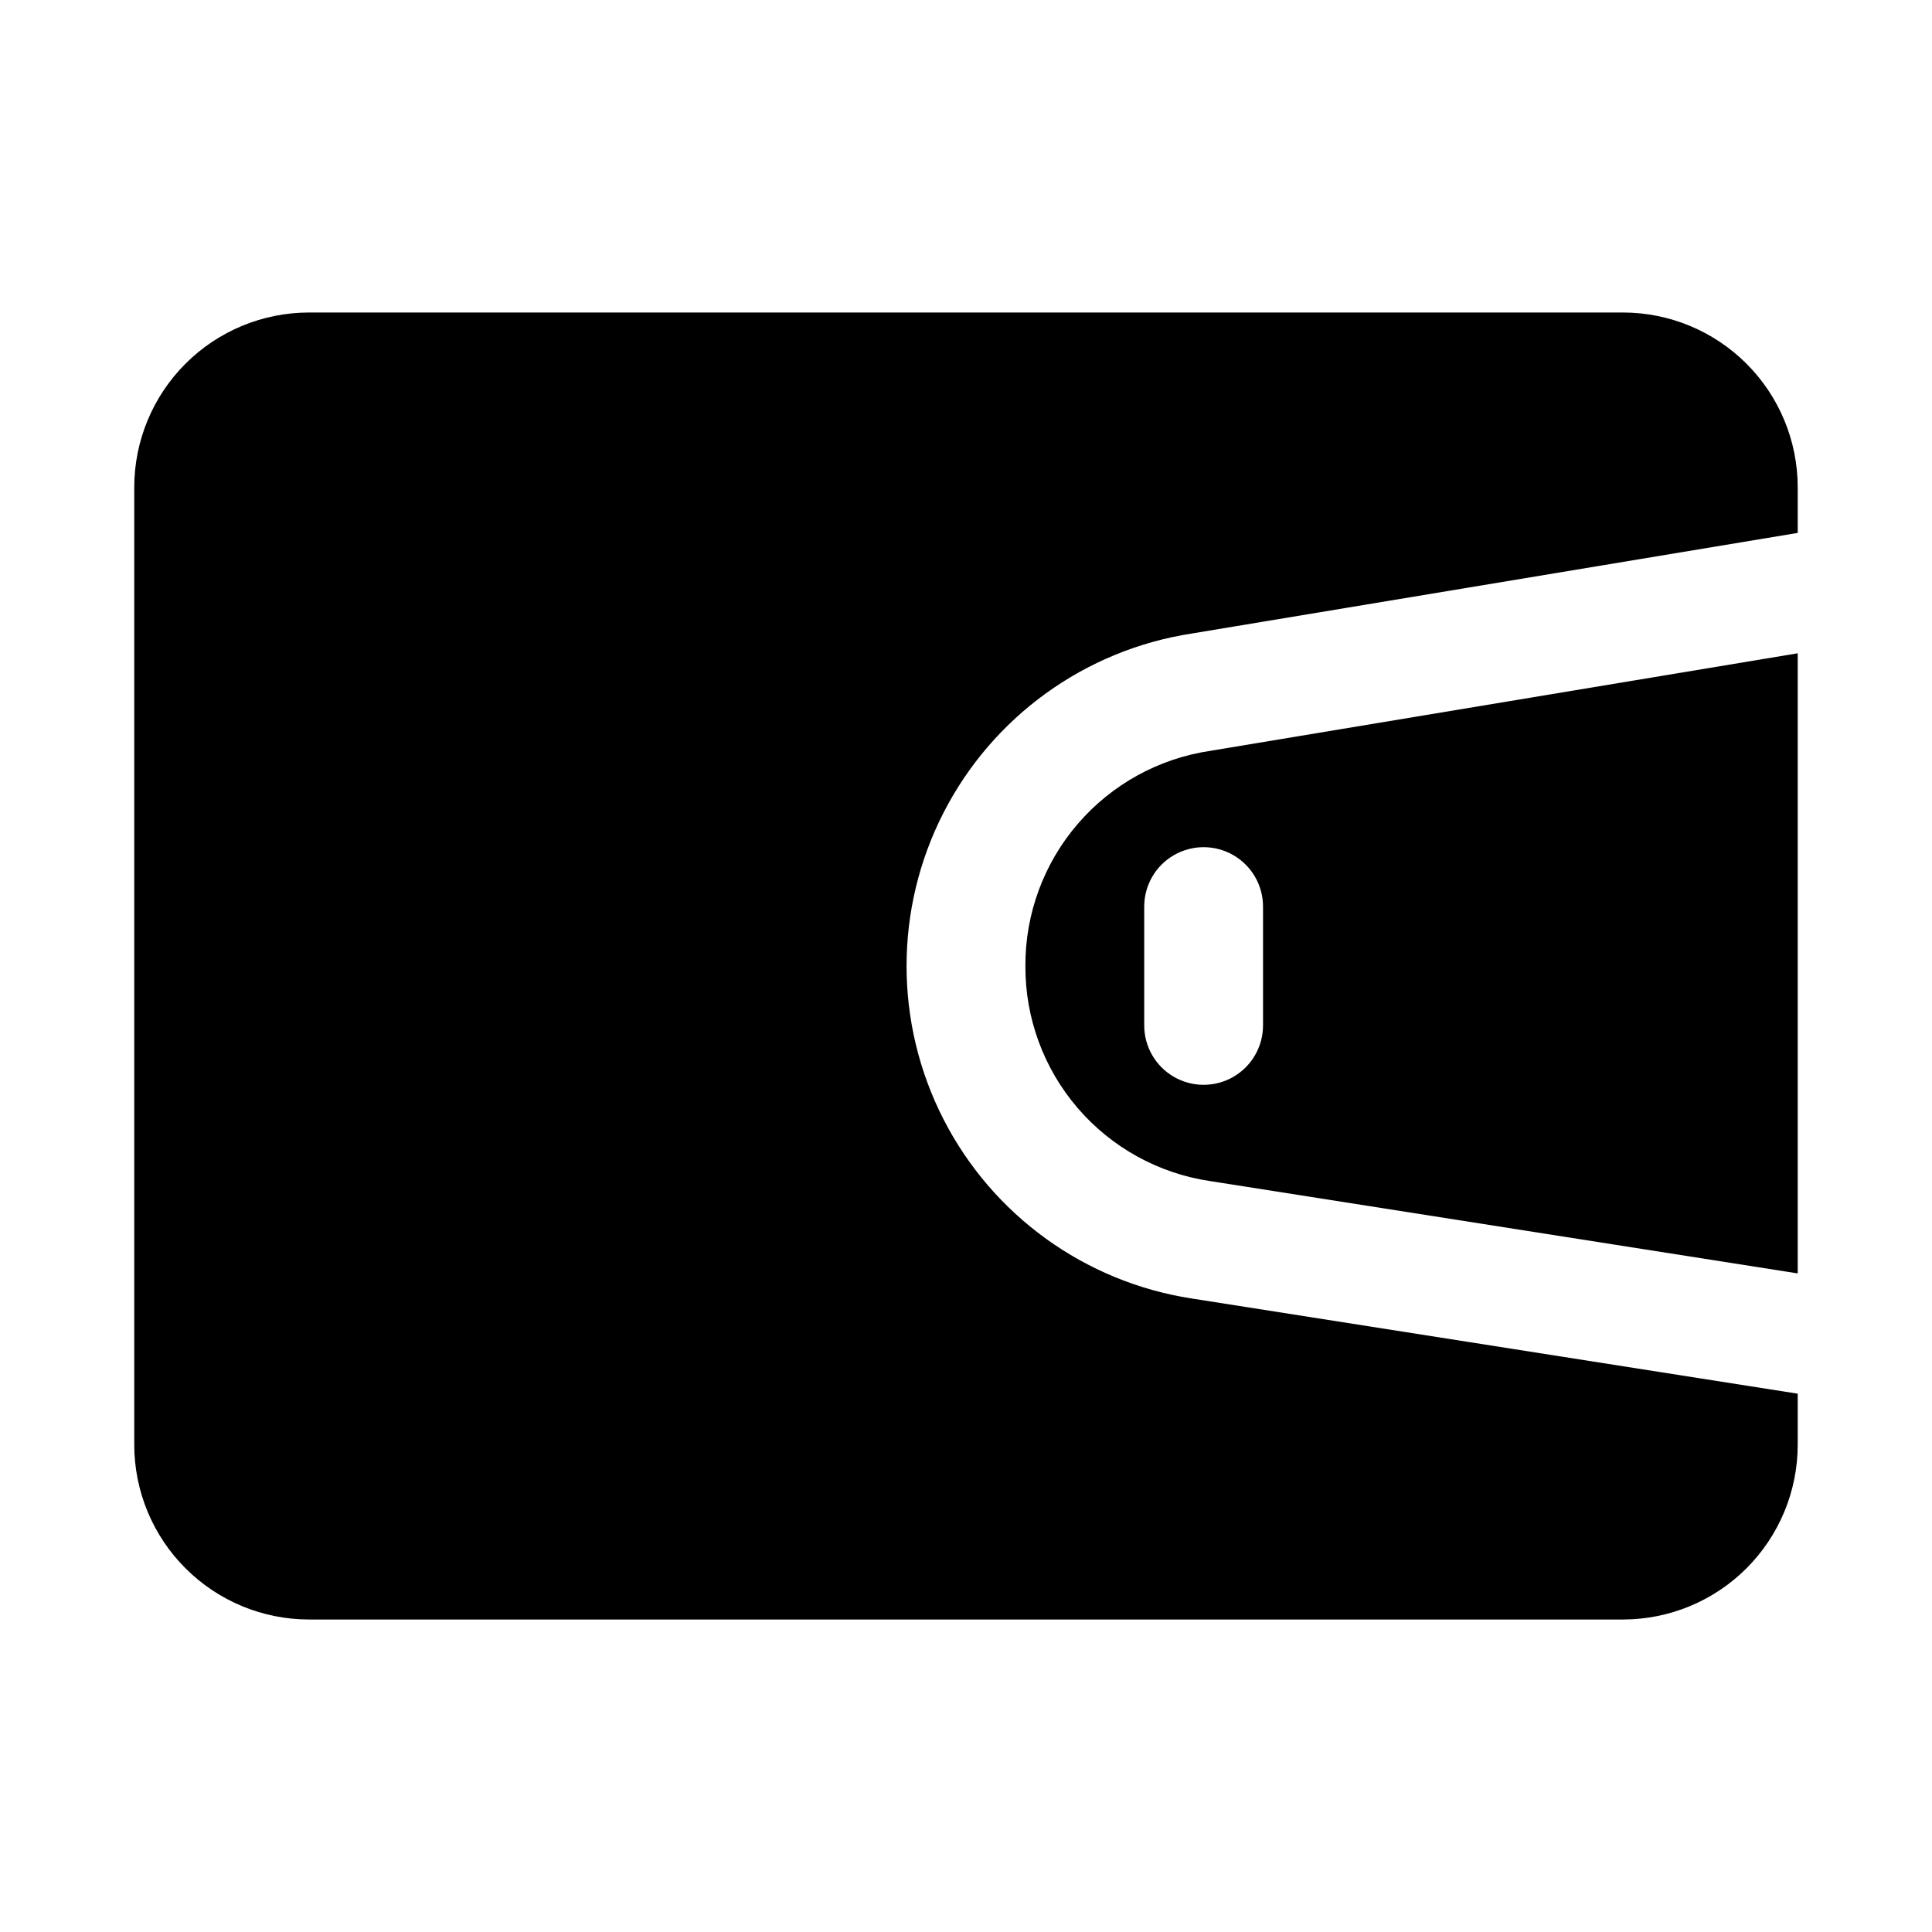
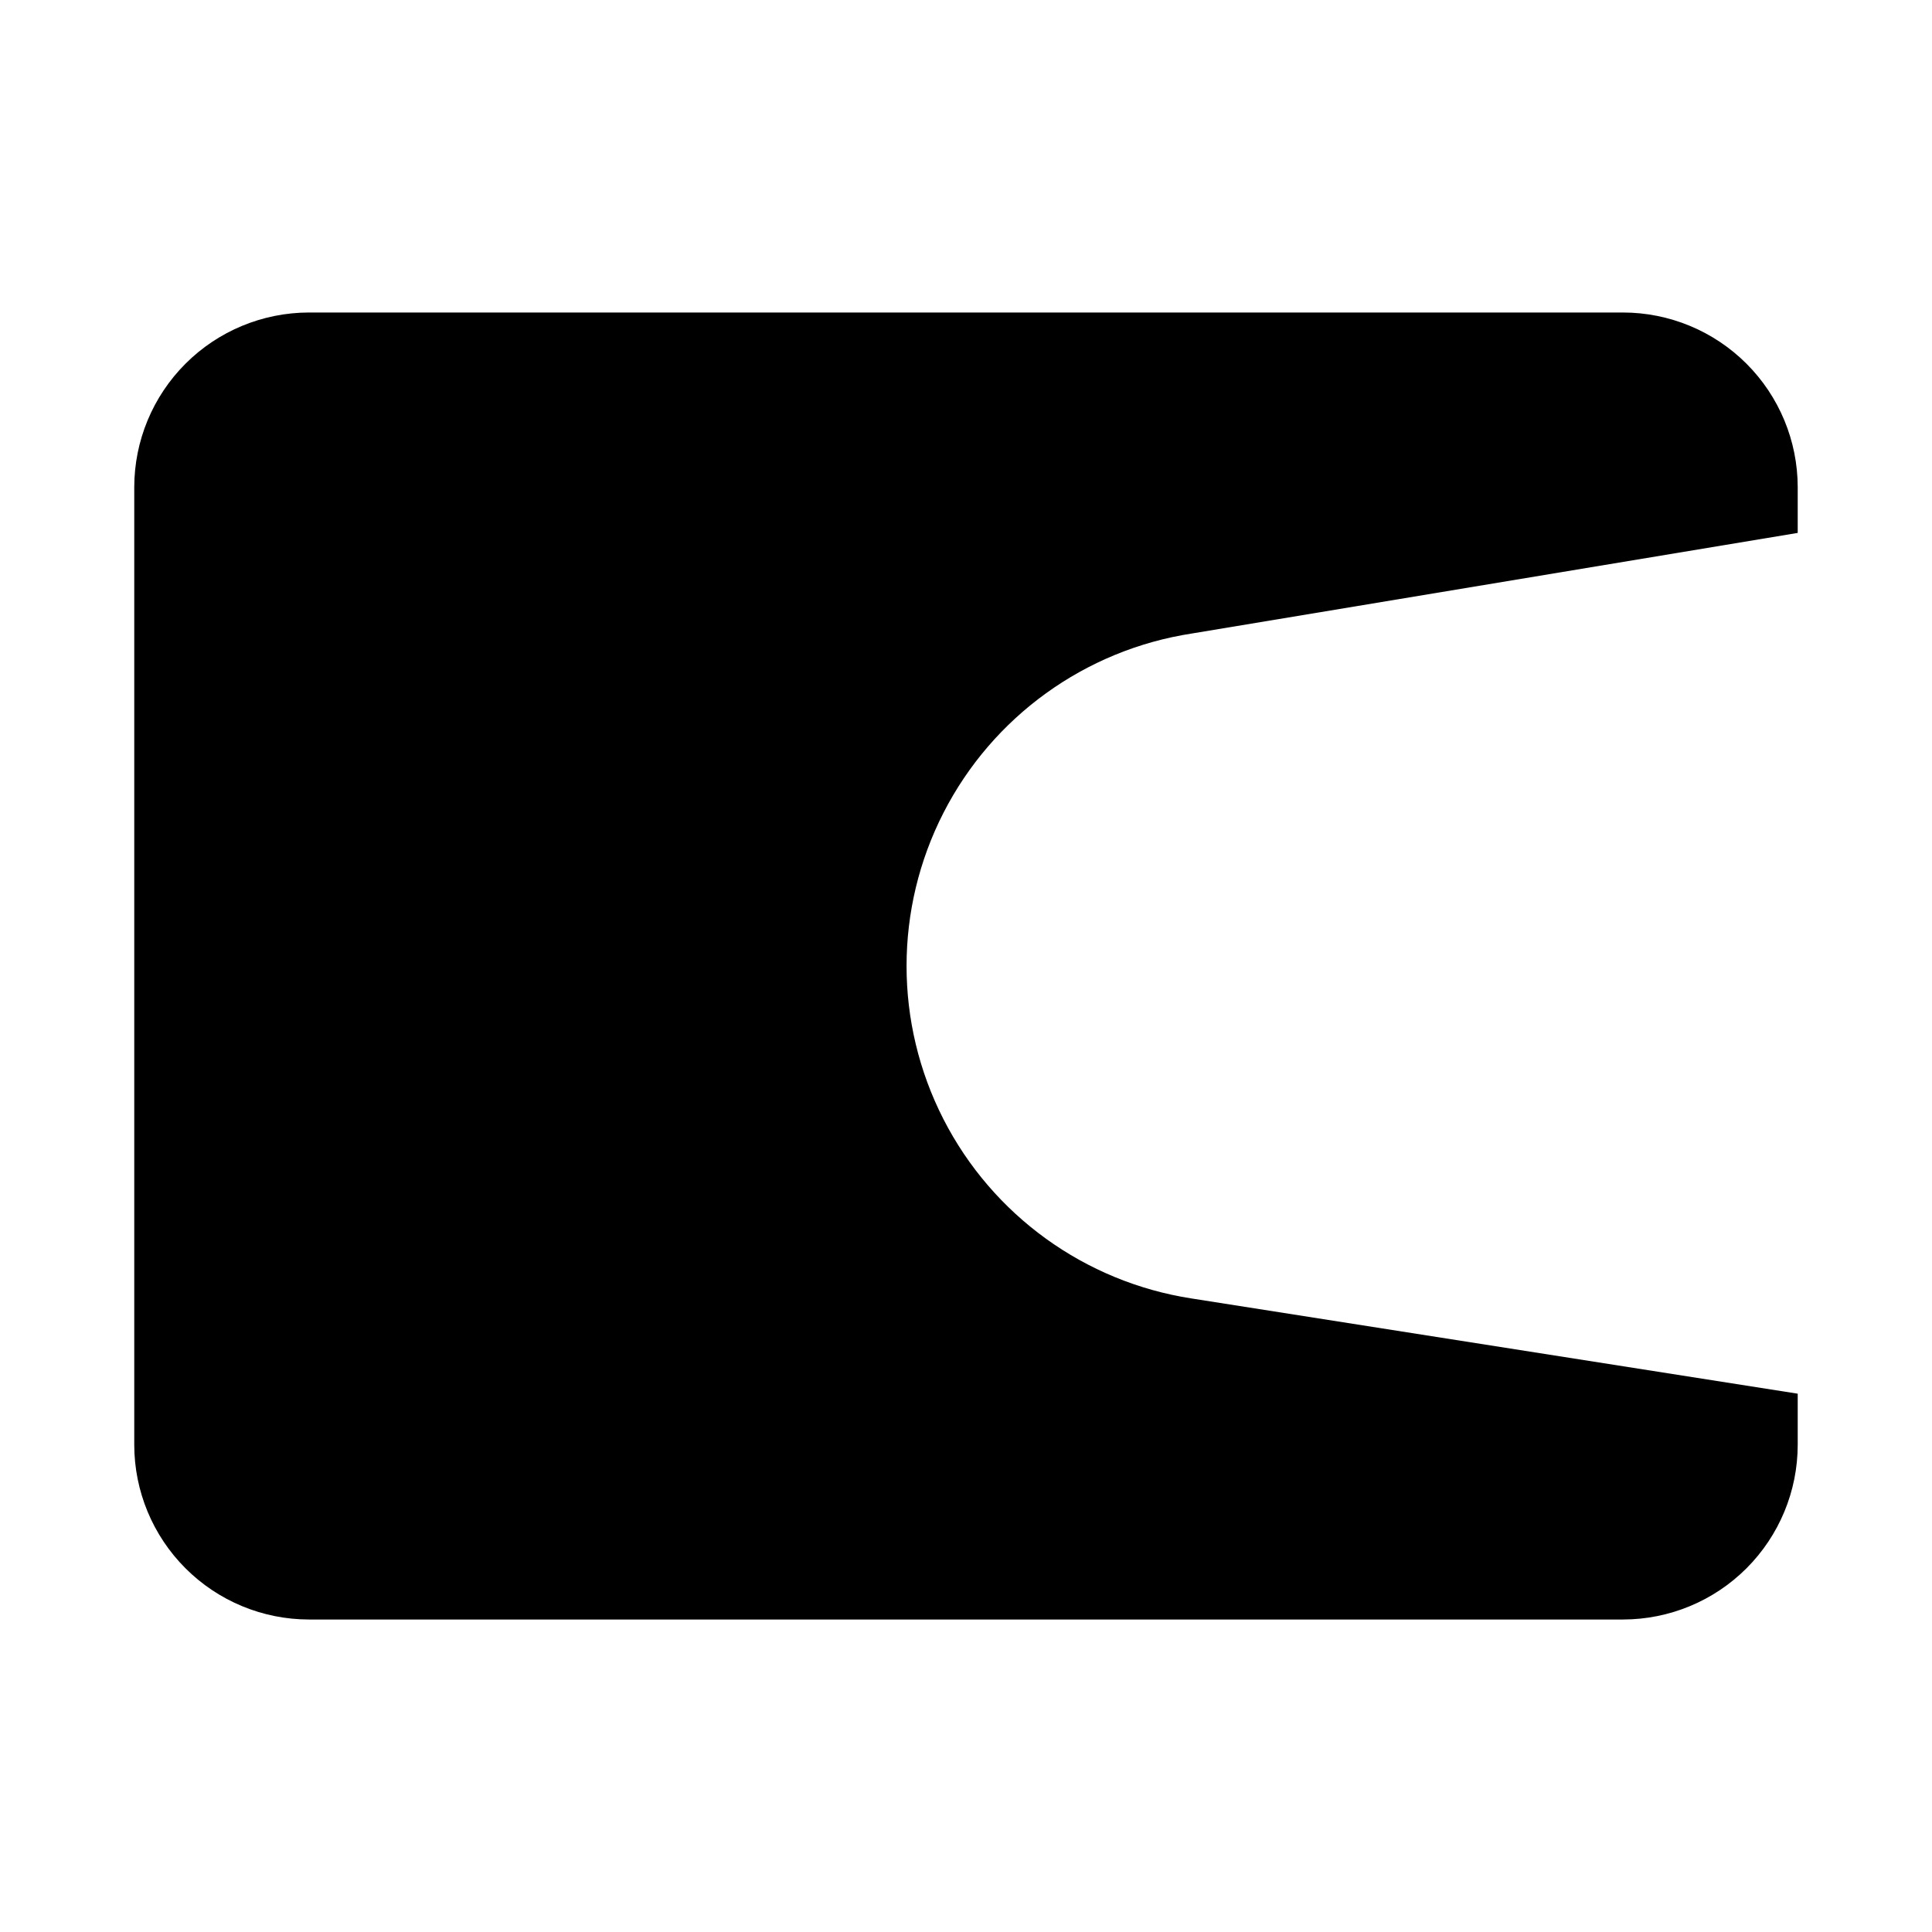
<svg xmlns="http://www.w3.org/2000/svg" fill="#000000" width="800px" height="800px" version="1.1" viewBox="144 144 512 512">
  <g>
-     <path d="m415.74 400c-0.062 13.789 4.844 27.145 13.824 37.613 8.984 10.465 21.434 17.348 35.078 19.379l155.77 24.477v-164.34l-155.59 25.836v0.004c-13.676 2.004-26.172 8.875-35.188 19.352-9.02 10.473-13.953 23.852-13.898 37.676zm62.977-15.742v31.488-0.004c0 5.625-3 10.824-7.871 13.637s-10.875 2.812-15.746 0c-4.871-2.812-7.871-8.012-7.871-13.637v-31.488c0-5.625 3-10.82 7.871-13.633 4.871-2.812 10.875-2.812 15.746 0s7.871 8.008 7.871 13.633z" />
    <path d="m459.8 488.11c-28.293-4.367-52.766-22.055-65.789-47.543-13.023-25.492-13.016-55.688 0.02-81.168 13.039-25.484 37.52-43.16 65.812-47.512l160.57-26.66v-12.121c-0.012-12.273-4.894-24.039-13.57-32.715-8.68-8.68-20.445-13.559-32.715-13.574h-348.26c-12.273 0.016-24.039 4.894-32.715 13.574-8.68 8.676-13.562 20.441-13.574 32.715v253.79c0.012 12.273 4.894 24.039 13.574 32.715 8.676 8.68 20.441 13.559 32.715 13.574h348.26c12.27-0.016 24.035-4.894 32.715-13.574 8.676-8.676 13.559-20.441 13.57-32.715v-13.555z" />
  </g>
</svg>